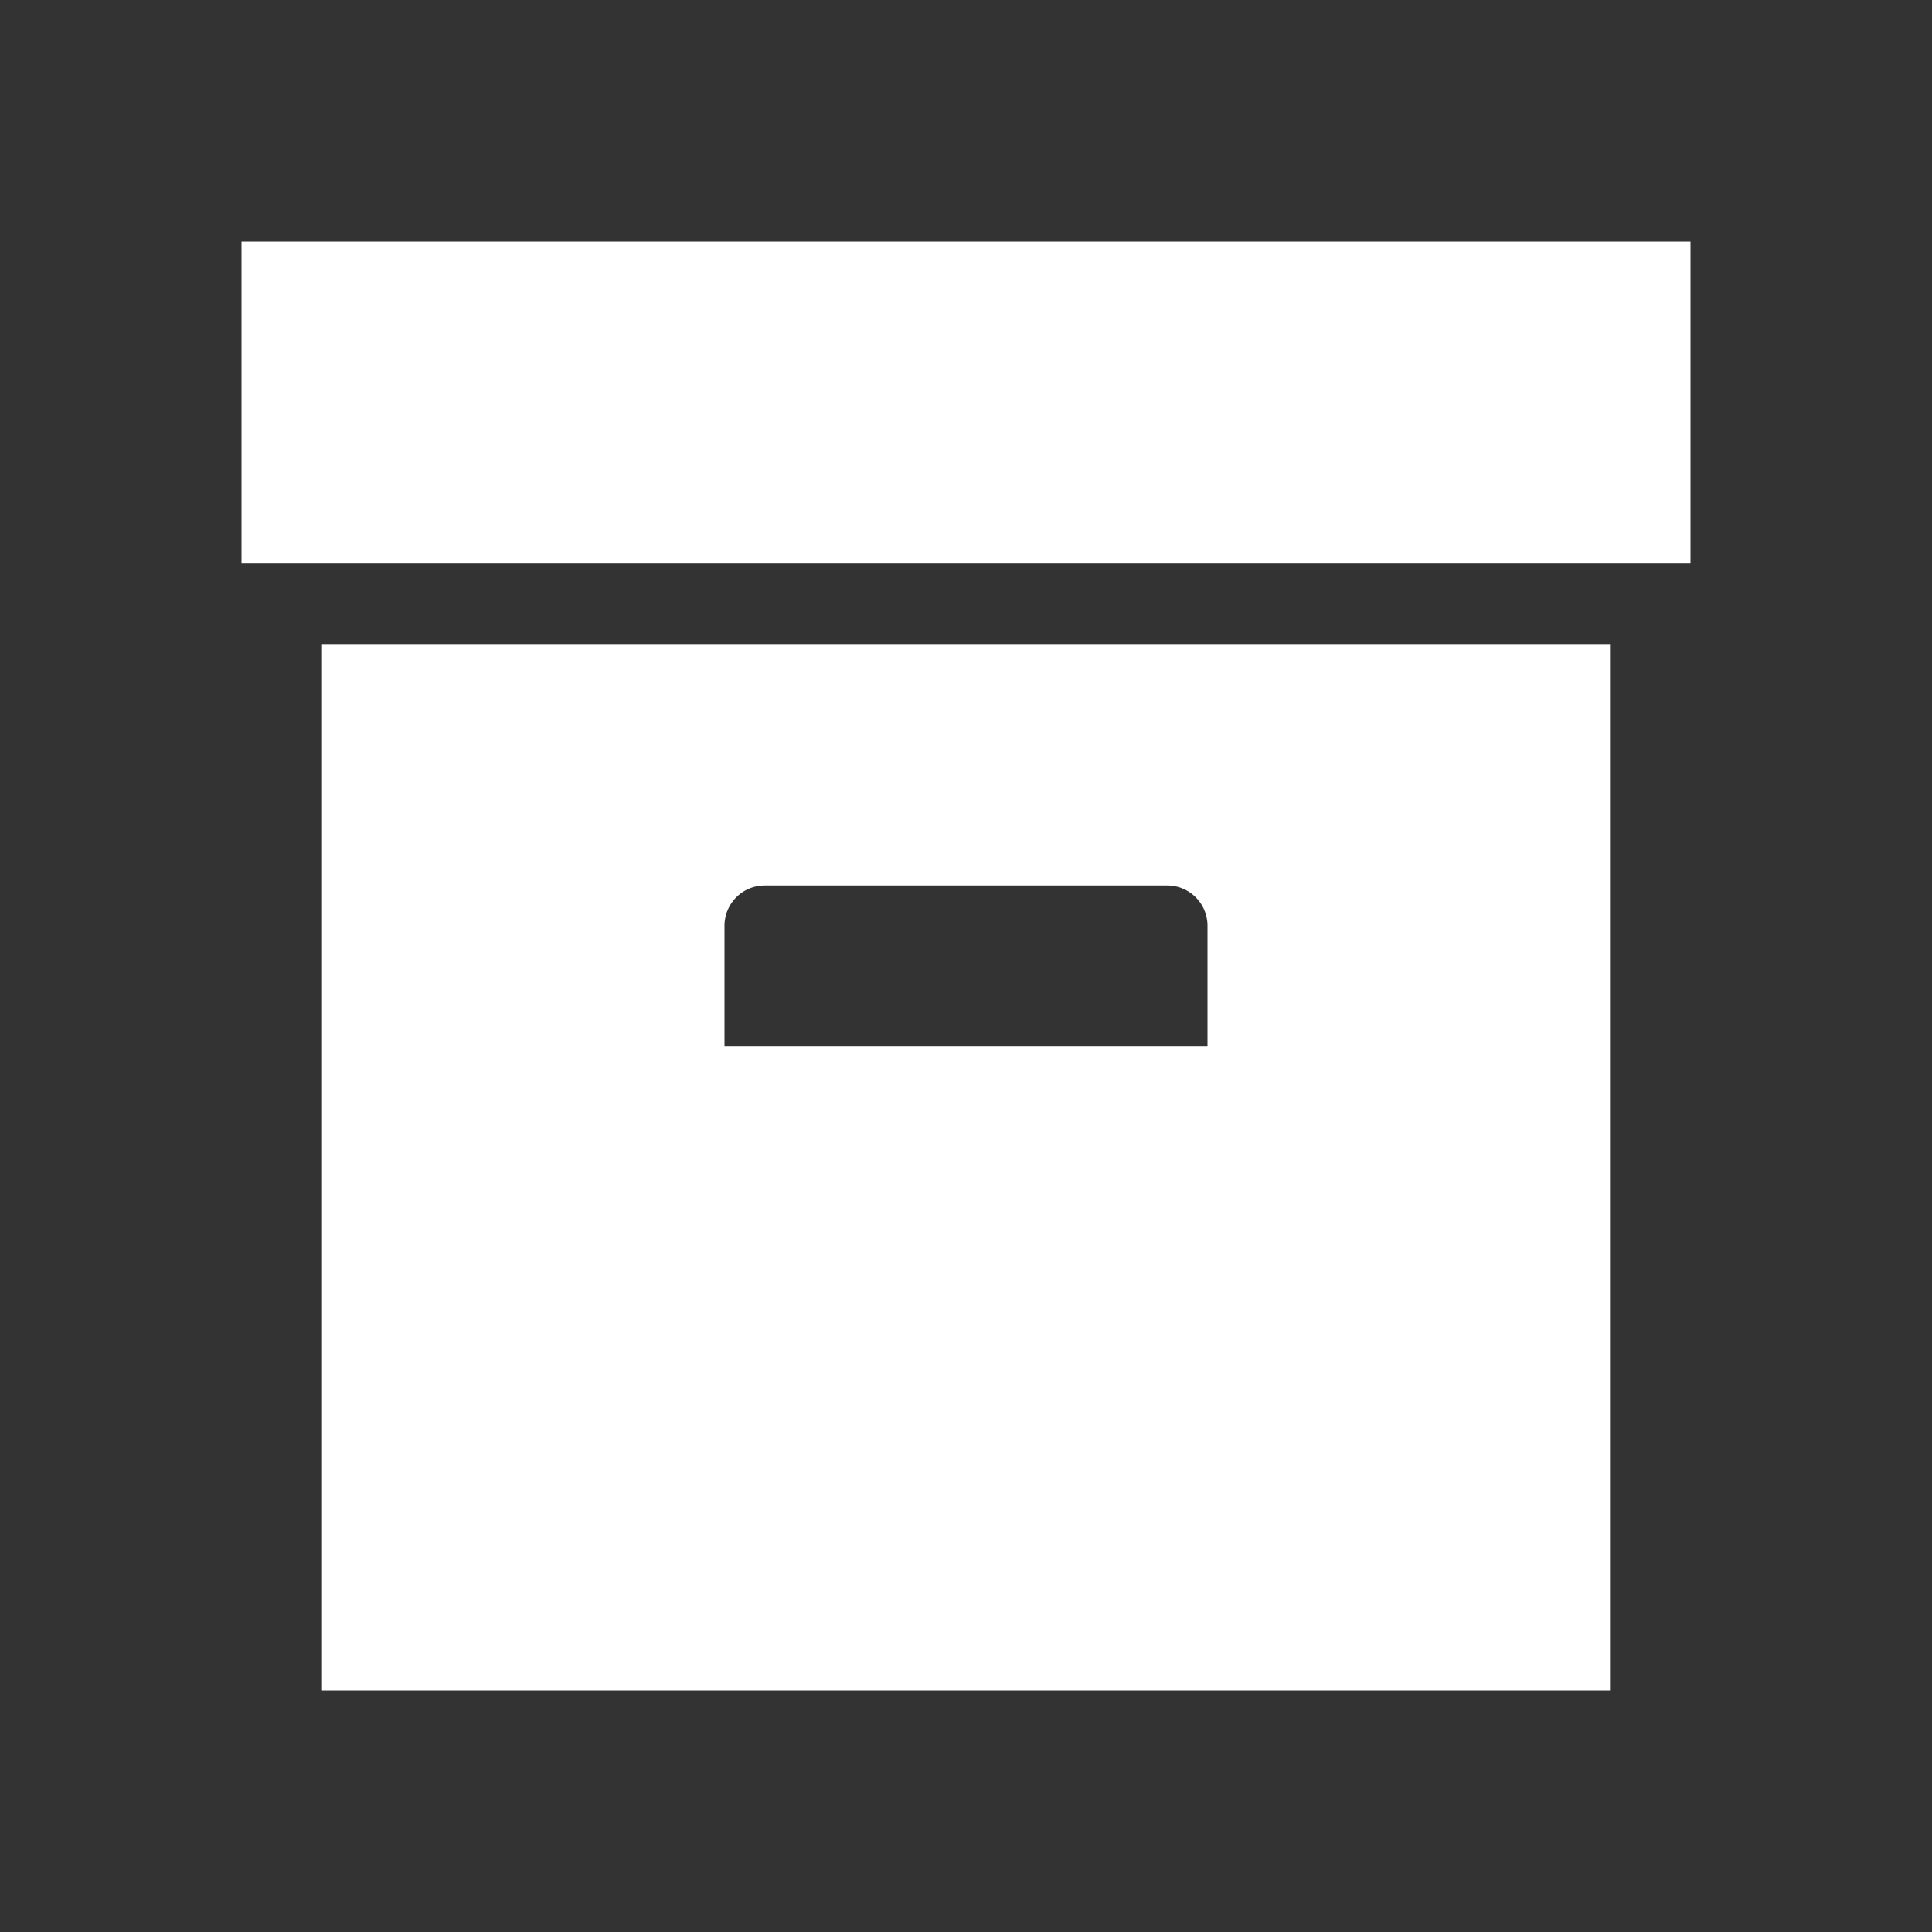
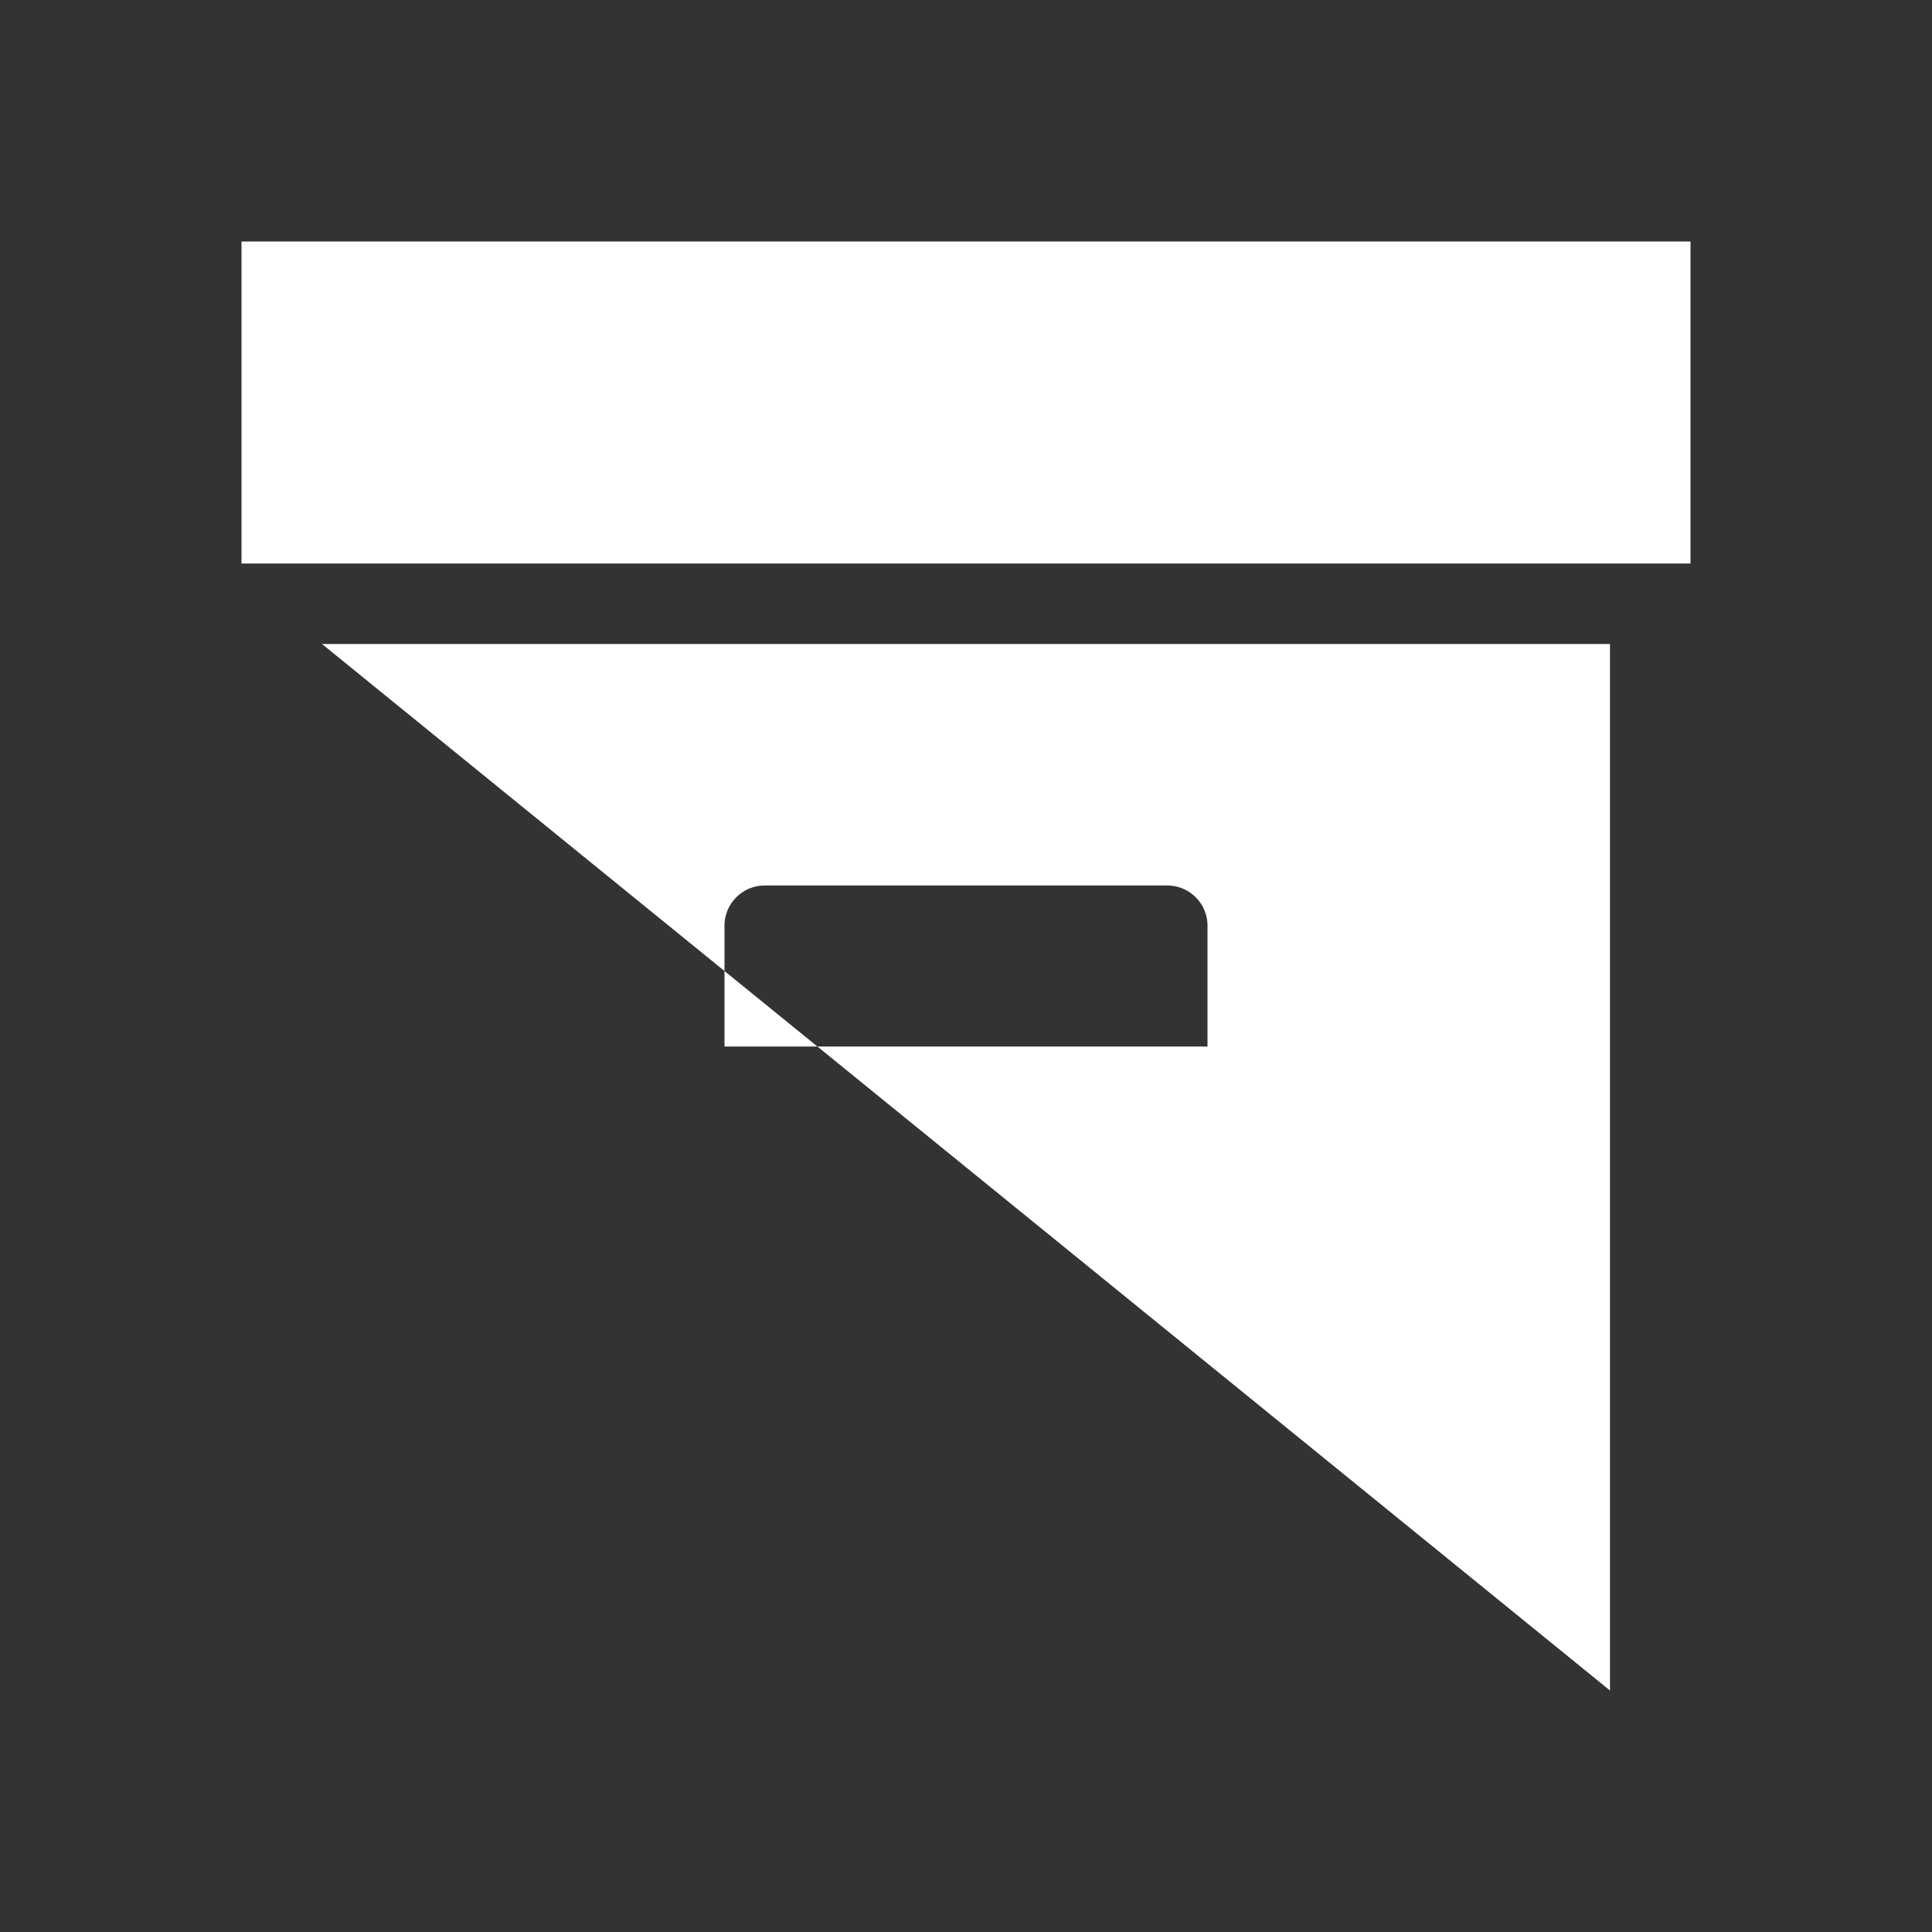
<svg xmlns="http://www.w3.org/2000/svg" width="1em" height="1em" viewBox="0 0 24 24">
  <rect x="0" y="0" width="24" height="24" fill="#333333" stroke="none" />
-   <path fill="white" d="M3 3h18v4H3zm1 5h16v13H4zm5.5 3a.5.5 0 0 0-.5.5V13h6v-1.5a.5.5 0 0 0-.5-.5z" />
+   <path fill="white" d="M3 3h18v4H3zm1 5h16v13zm5.5 3a.5.5 0 0 0-.5.5V13h6v-1.5a.5.5 0 0 0-.5-.5z" />
</svg>